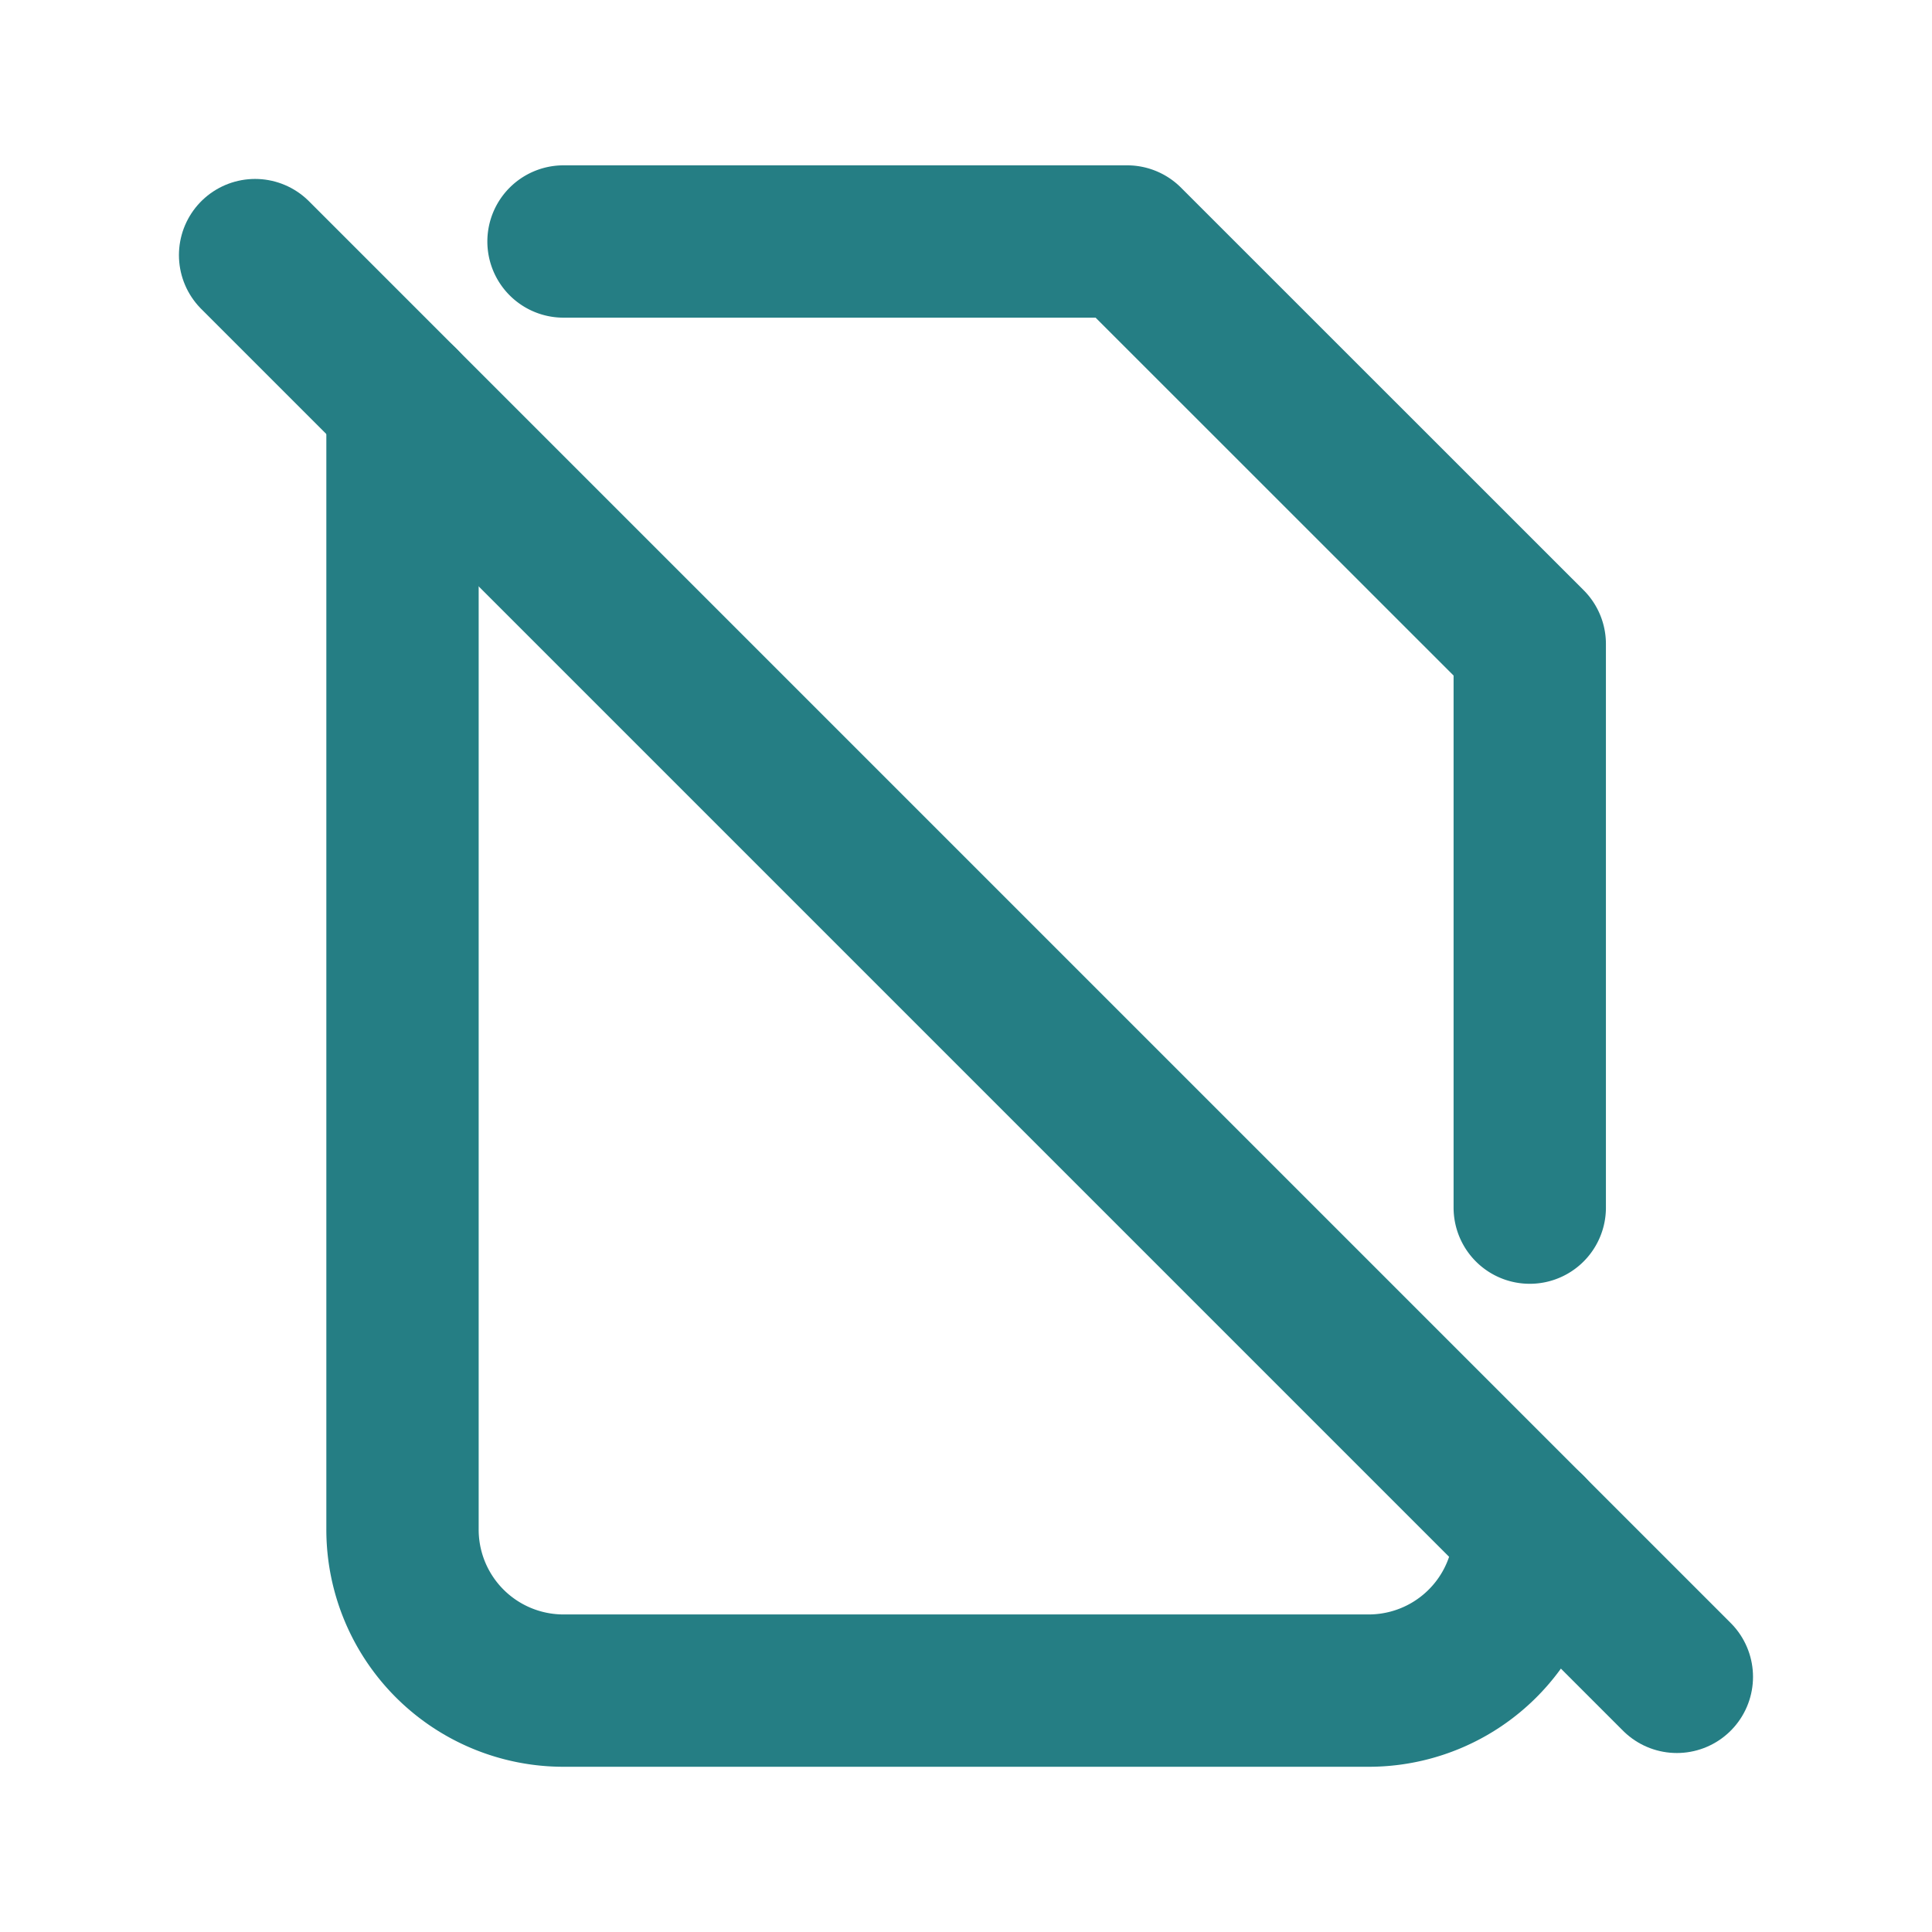
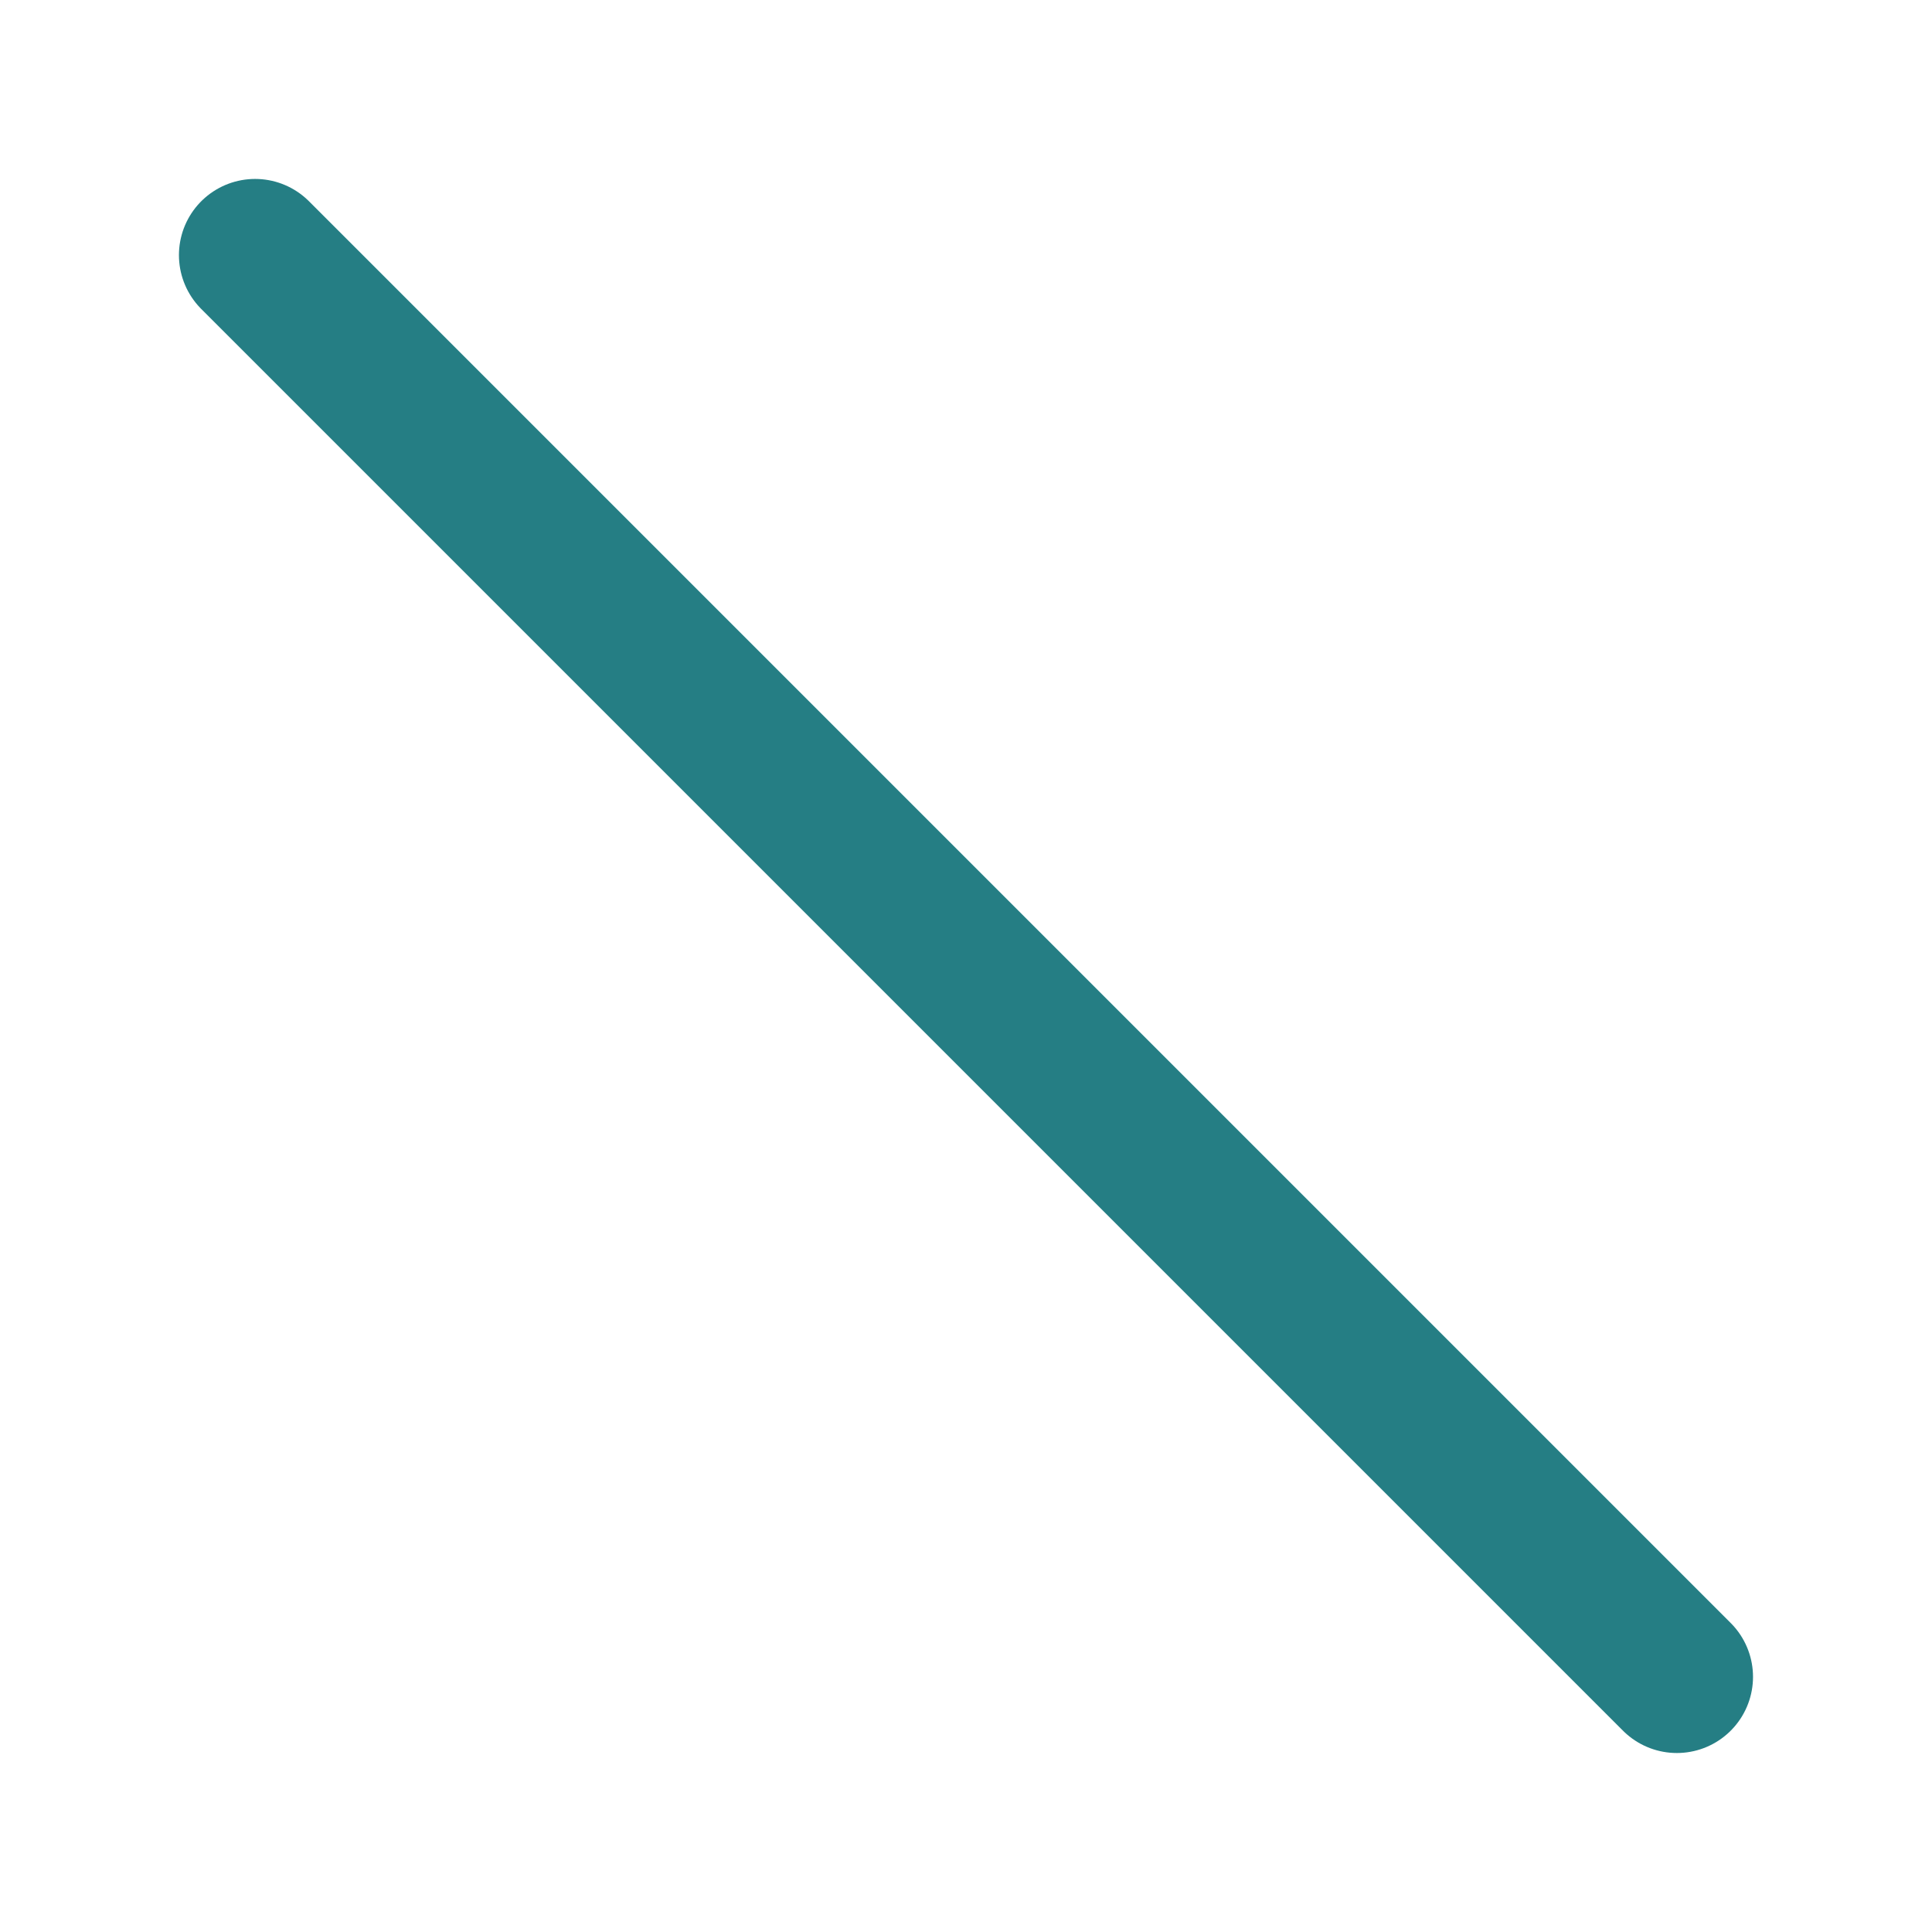
<svg xmlns="http://www.w3.org/2000/svg" id="file-off" width="38.049" height="38.049" viewBox="0 0 38.049 38.049">
-   <path id="Path_9" data-name="Path 9" d="M0,0H38.049V38.049H0Z" fill="none" />
+   <path id="Path_9" data-name="Path 9" d="M0,0H38.049V38.049Z" fill="none" />
  <line id="Line_3" data-name="Line 3" x2="28" y2="28" transform="translate(5.024 5.024)" fill="none" stroke="#257e84" stroke-linecap="round" stroke-linejoin="round" stroke-width="3" />
-   <path id="Path_10" data-name="Path 10" d="M8.171,3h11.1L27.2,10.927v11.1m0,6.341a3.171,3.171,0,0,1-3.171,3.171H8.171A3.171,3.171,0,0,1,5,28.366V6.171" transform="translate(2.927 1.756)" fill="none" stroke="#257e84" stroke-linecap="round" stroke-linejoin="round" stroke-width="3" />
</svg>